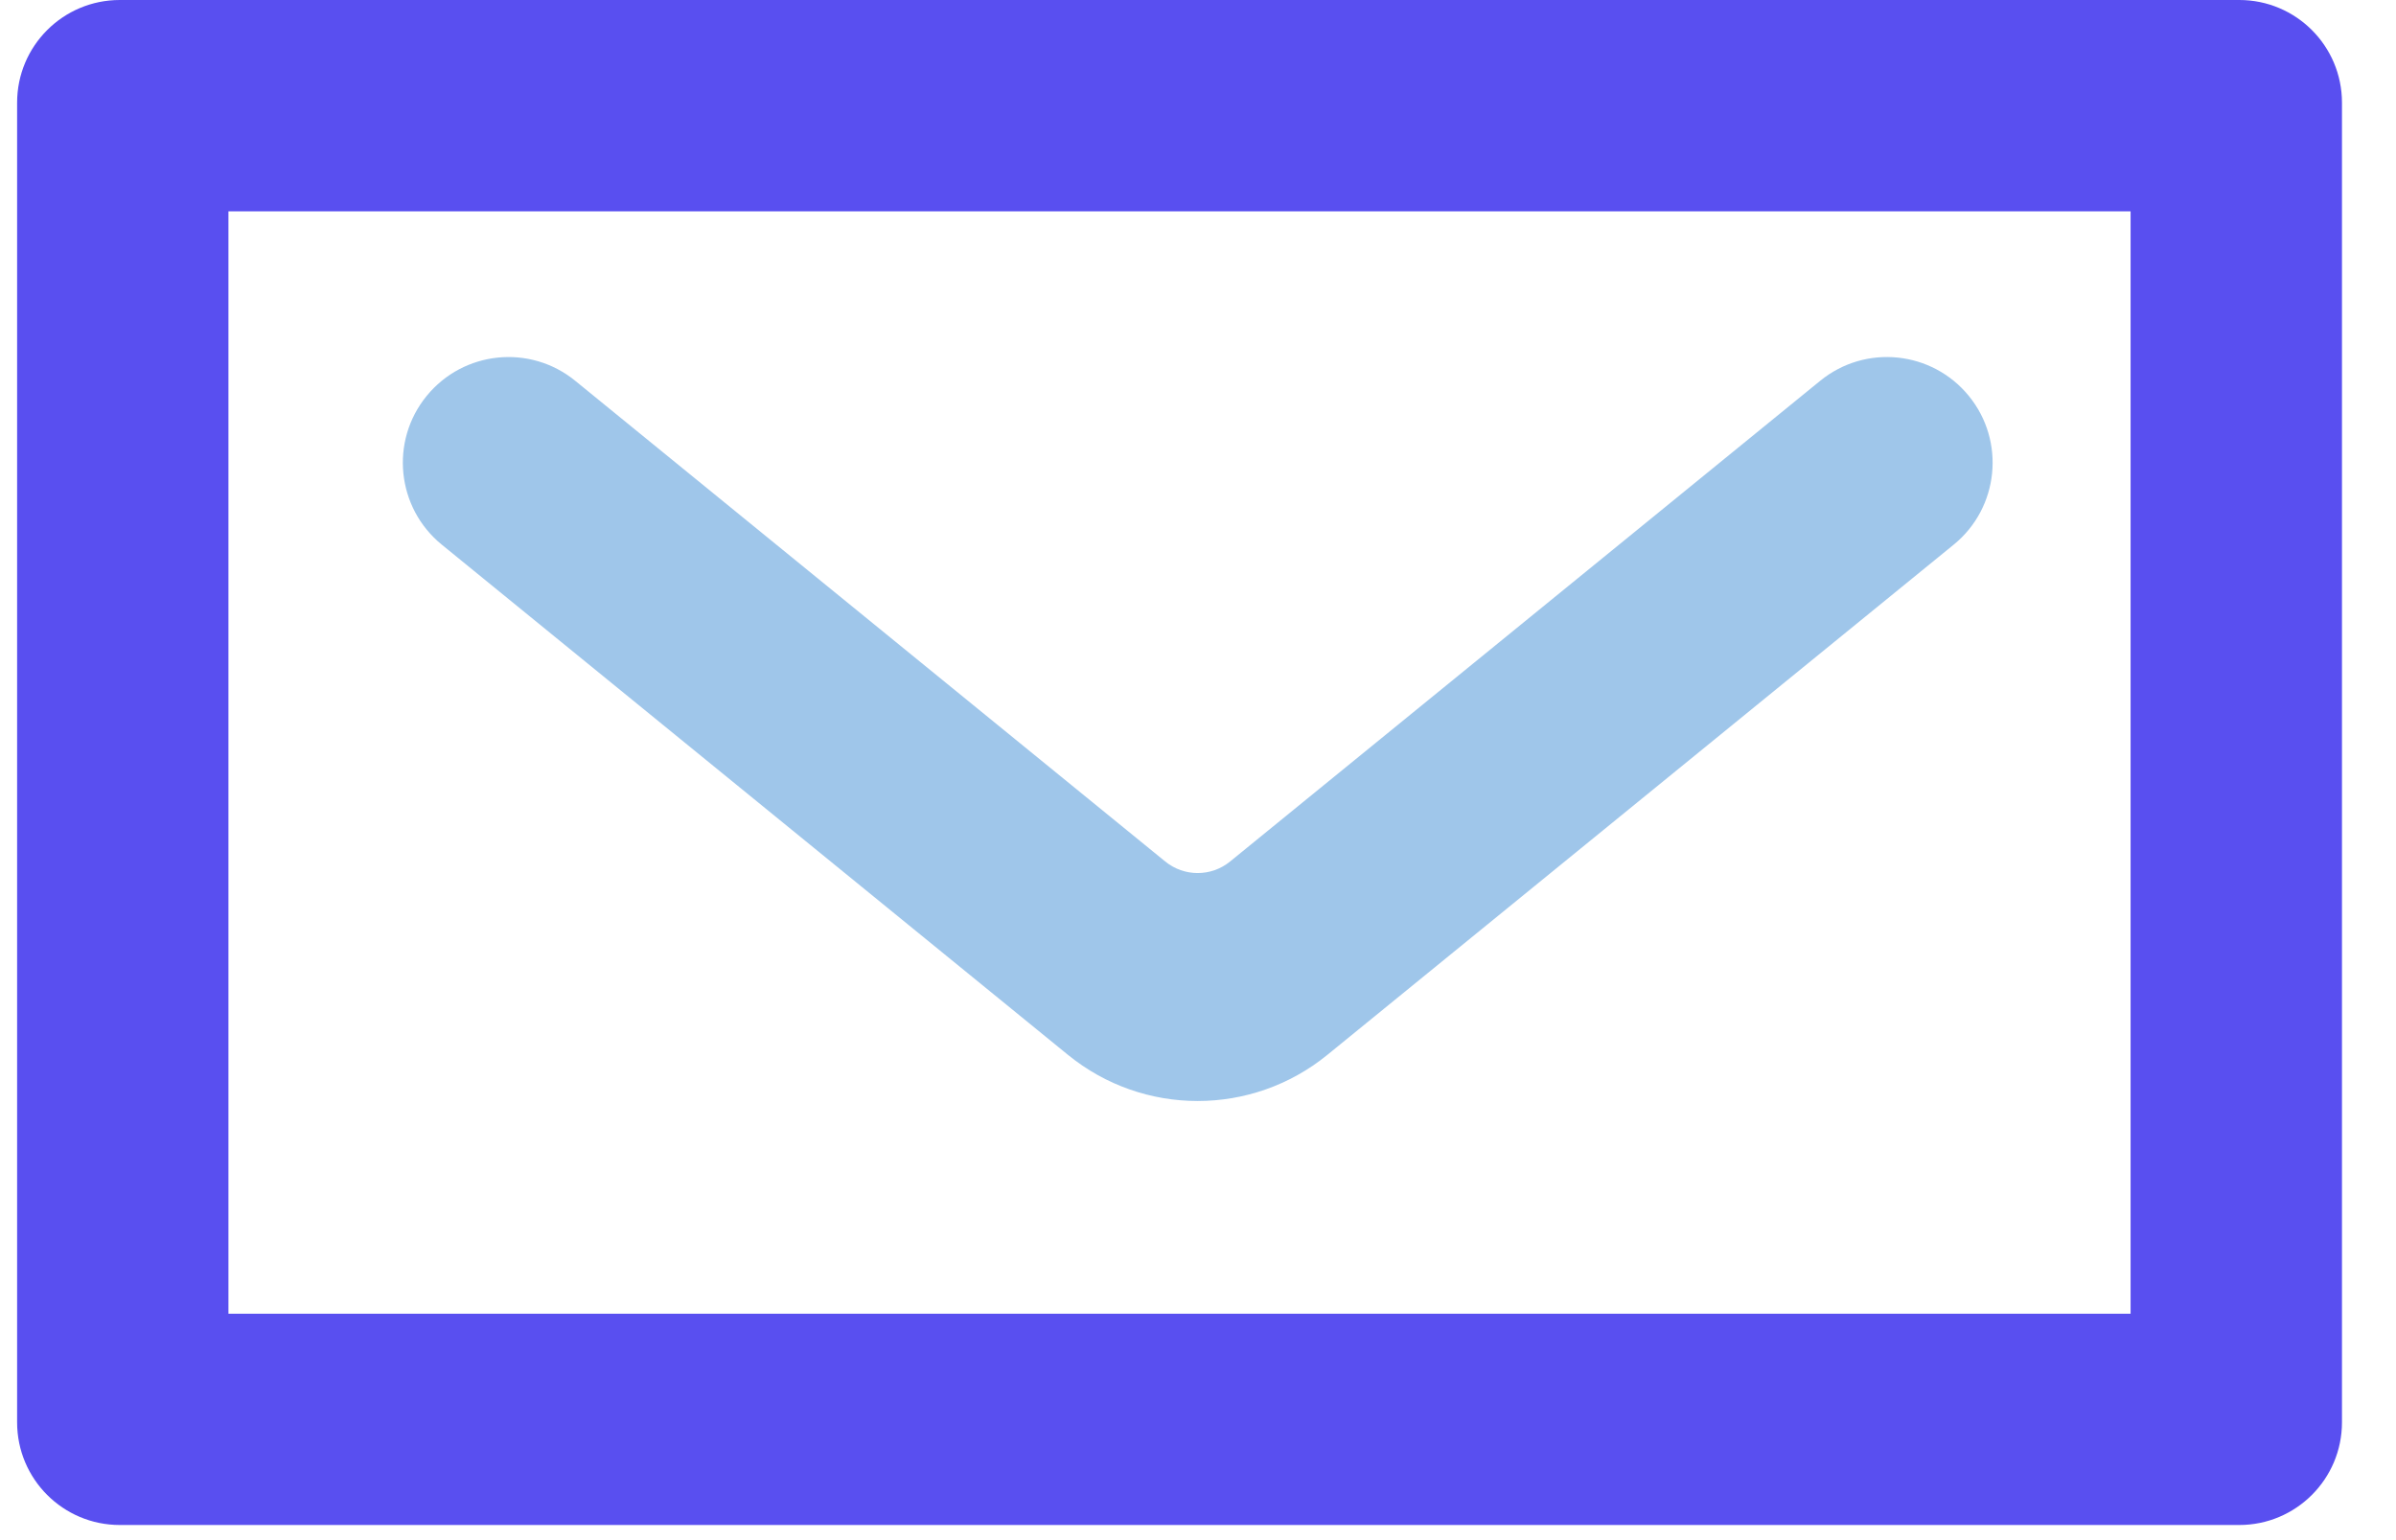
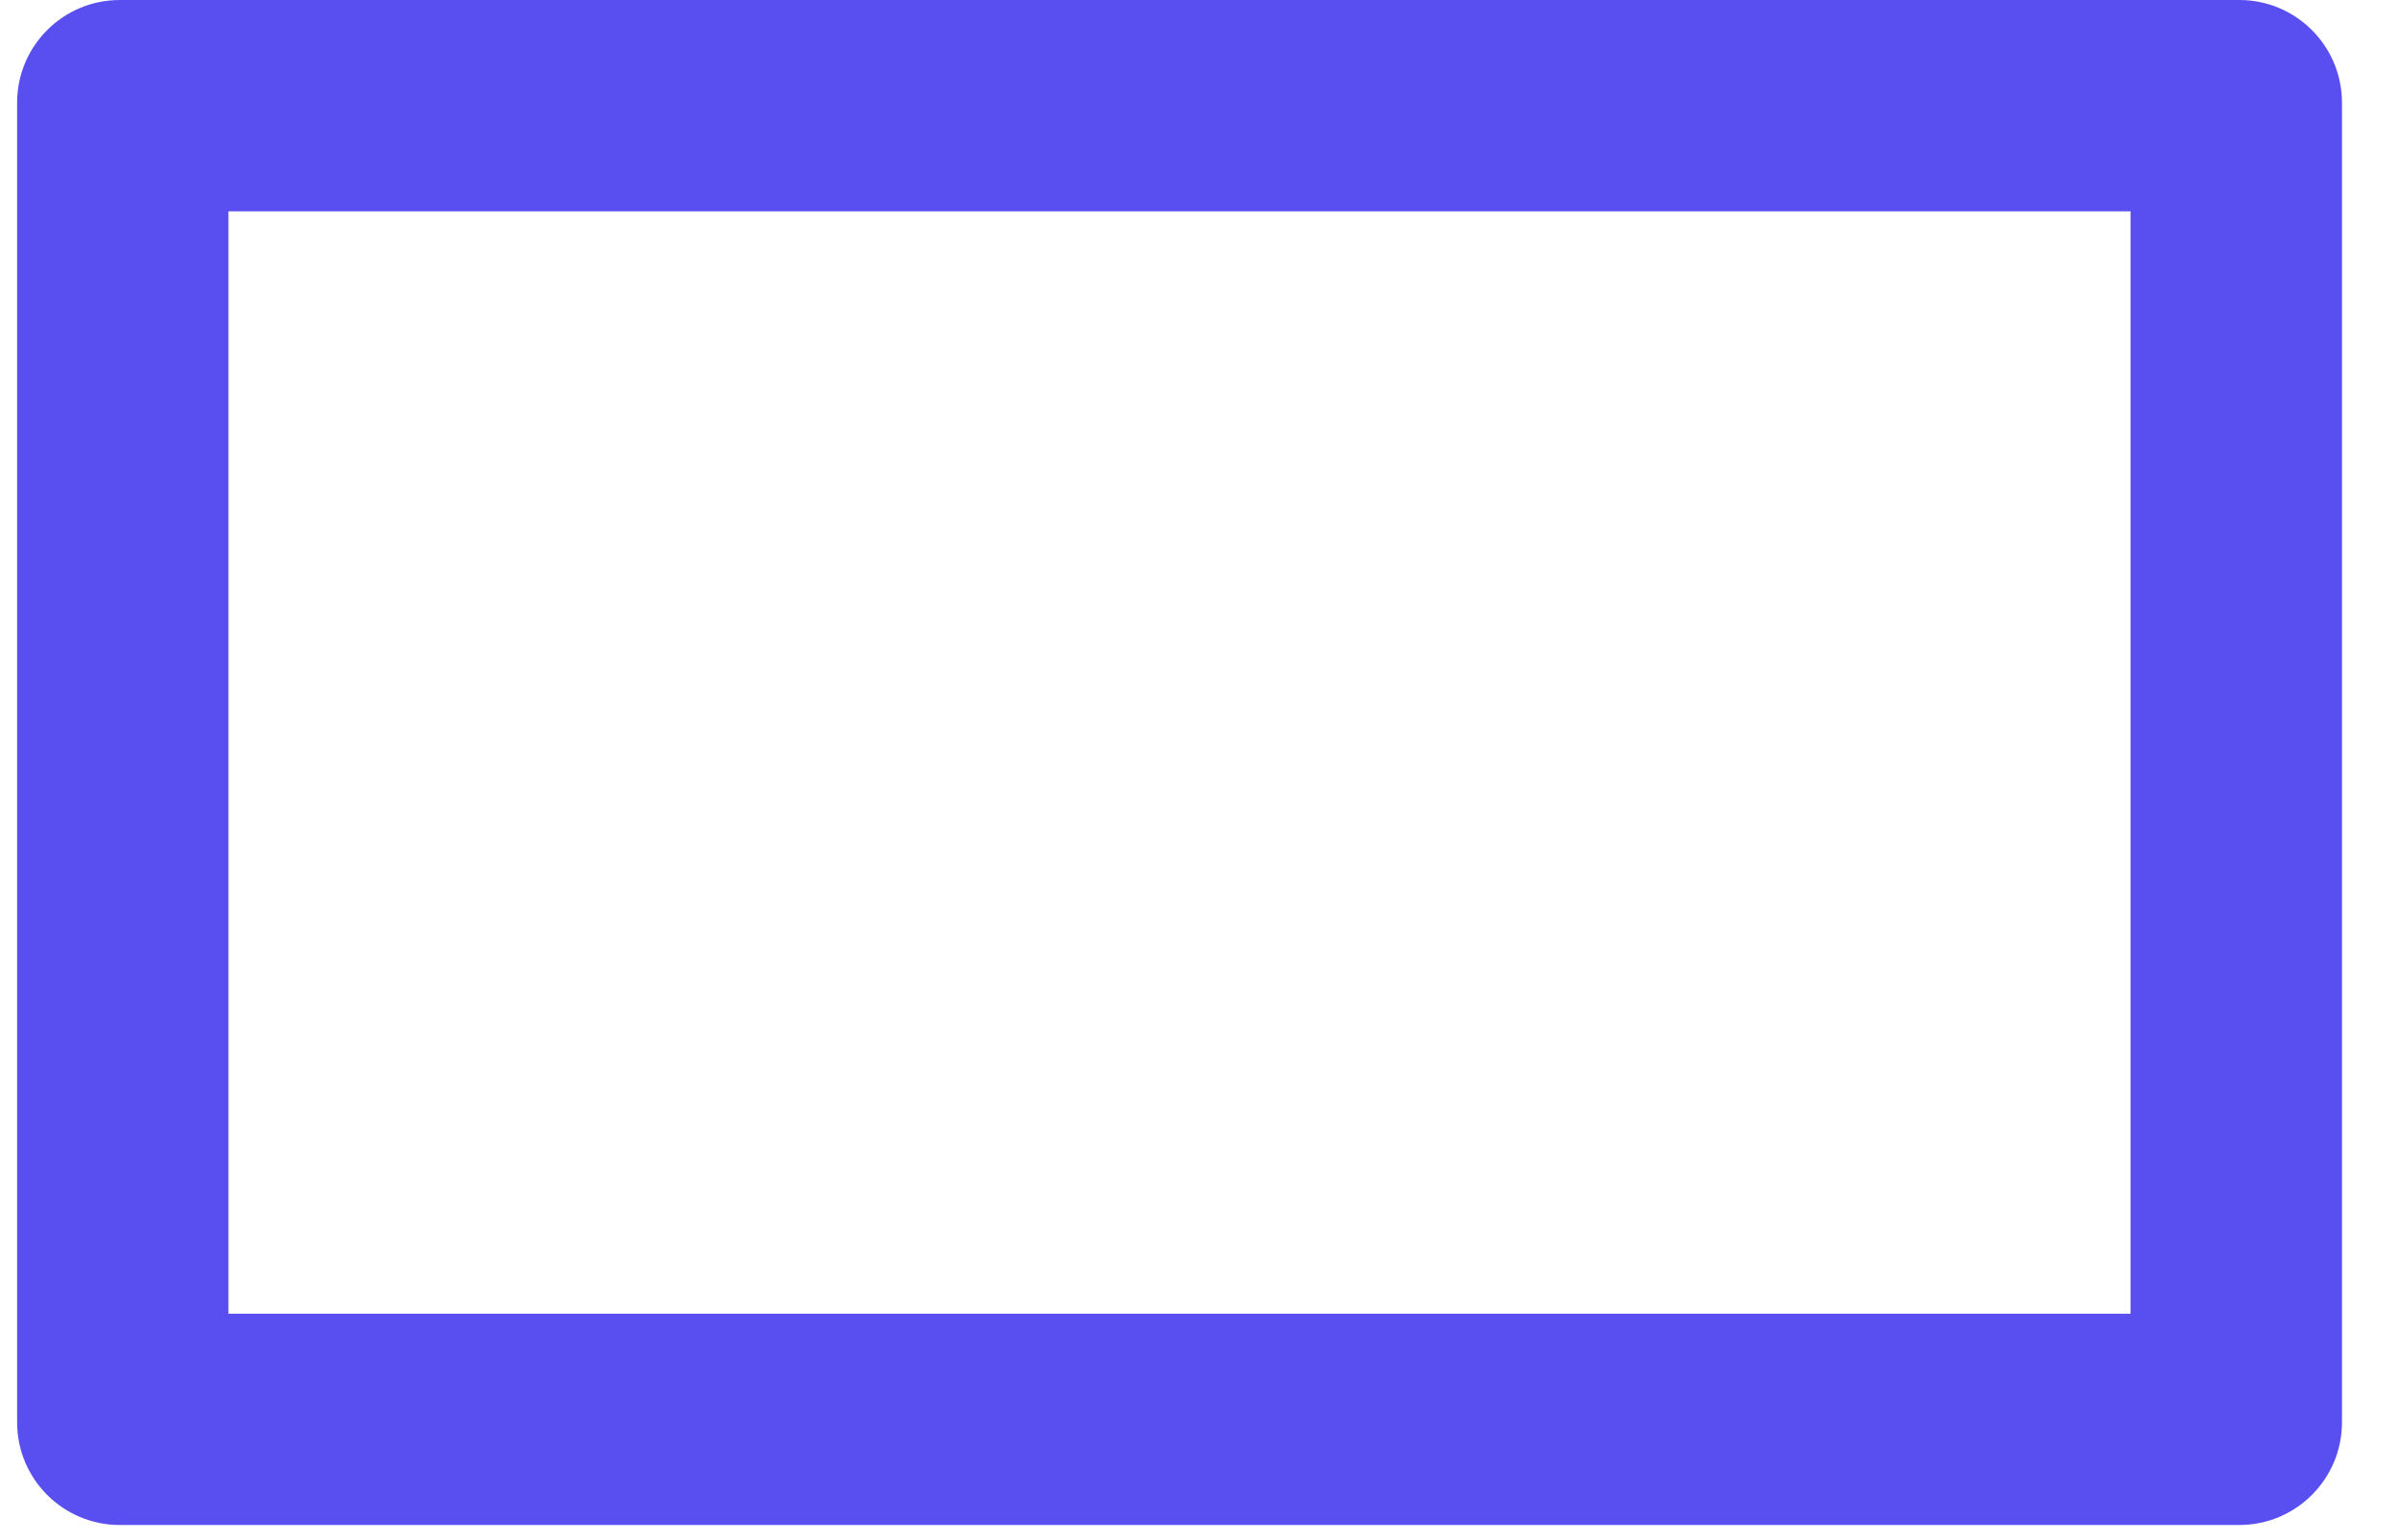
<svg xmlns="http://www.w3.org/2000/svg" width="70" height="45" viewBox="0 0 46 30" fill="none">
  <path fill-rule="evenodd" clip-rule="evenodd" d="M0 2C0 0.895 0.895 0 2 0H43.281C44.385 0 45.281 0.895 45.281 2V27.705C45.281 28.81 44.385 29.705 43.281 29.705H2C0.895 29.705 0 28.81 0 27.705V2ZM4.116 4.116V25.589H41.164V4.116H4.116Z" fill="#594FF0" />
-   <path fill-rule="evenodd" clip-rule="evenodd" d="M38.014 7.713C38.732 8.594 38.6 9.891 37.719 10.609L25.52 20.547C24.049 21.746 21.938 21.746 20.467 20.547L8.271 10.609C7.39 9.891 7.257 8.594 7.976 7.713V7.713C8.694 6.832 9.99 6.699 10.871 7.418L22.362 16.781C22.73 17.081 23.257 17.081 23.625 16.781L35.119 7.417C36 6.699 37.296 6.832 38.014 7.713V7.713Z" fill="#9FC6EA" />
</svg>